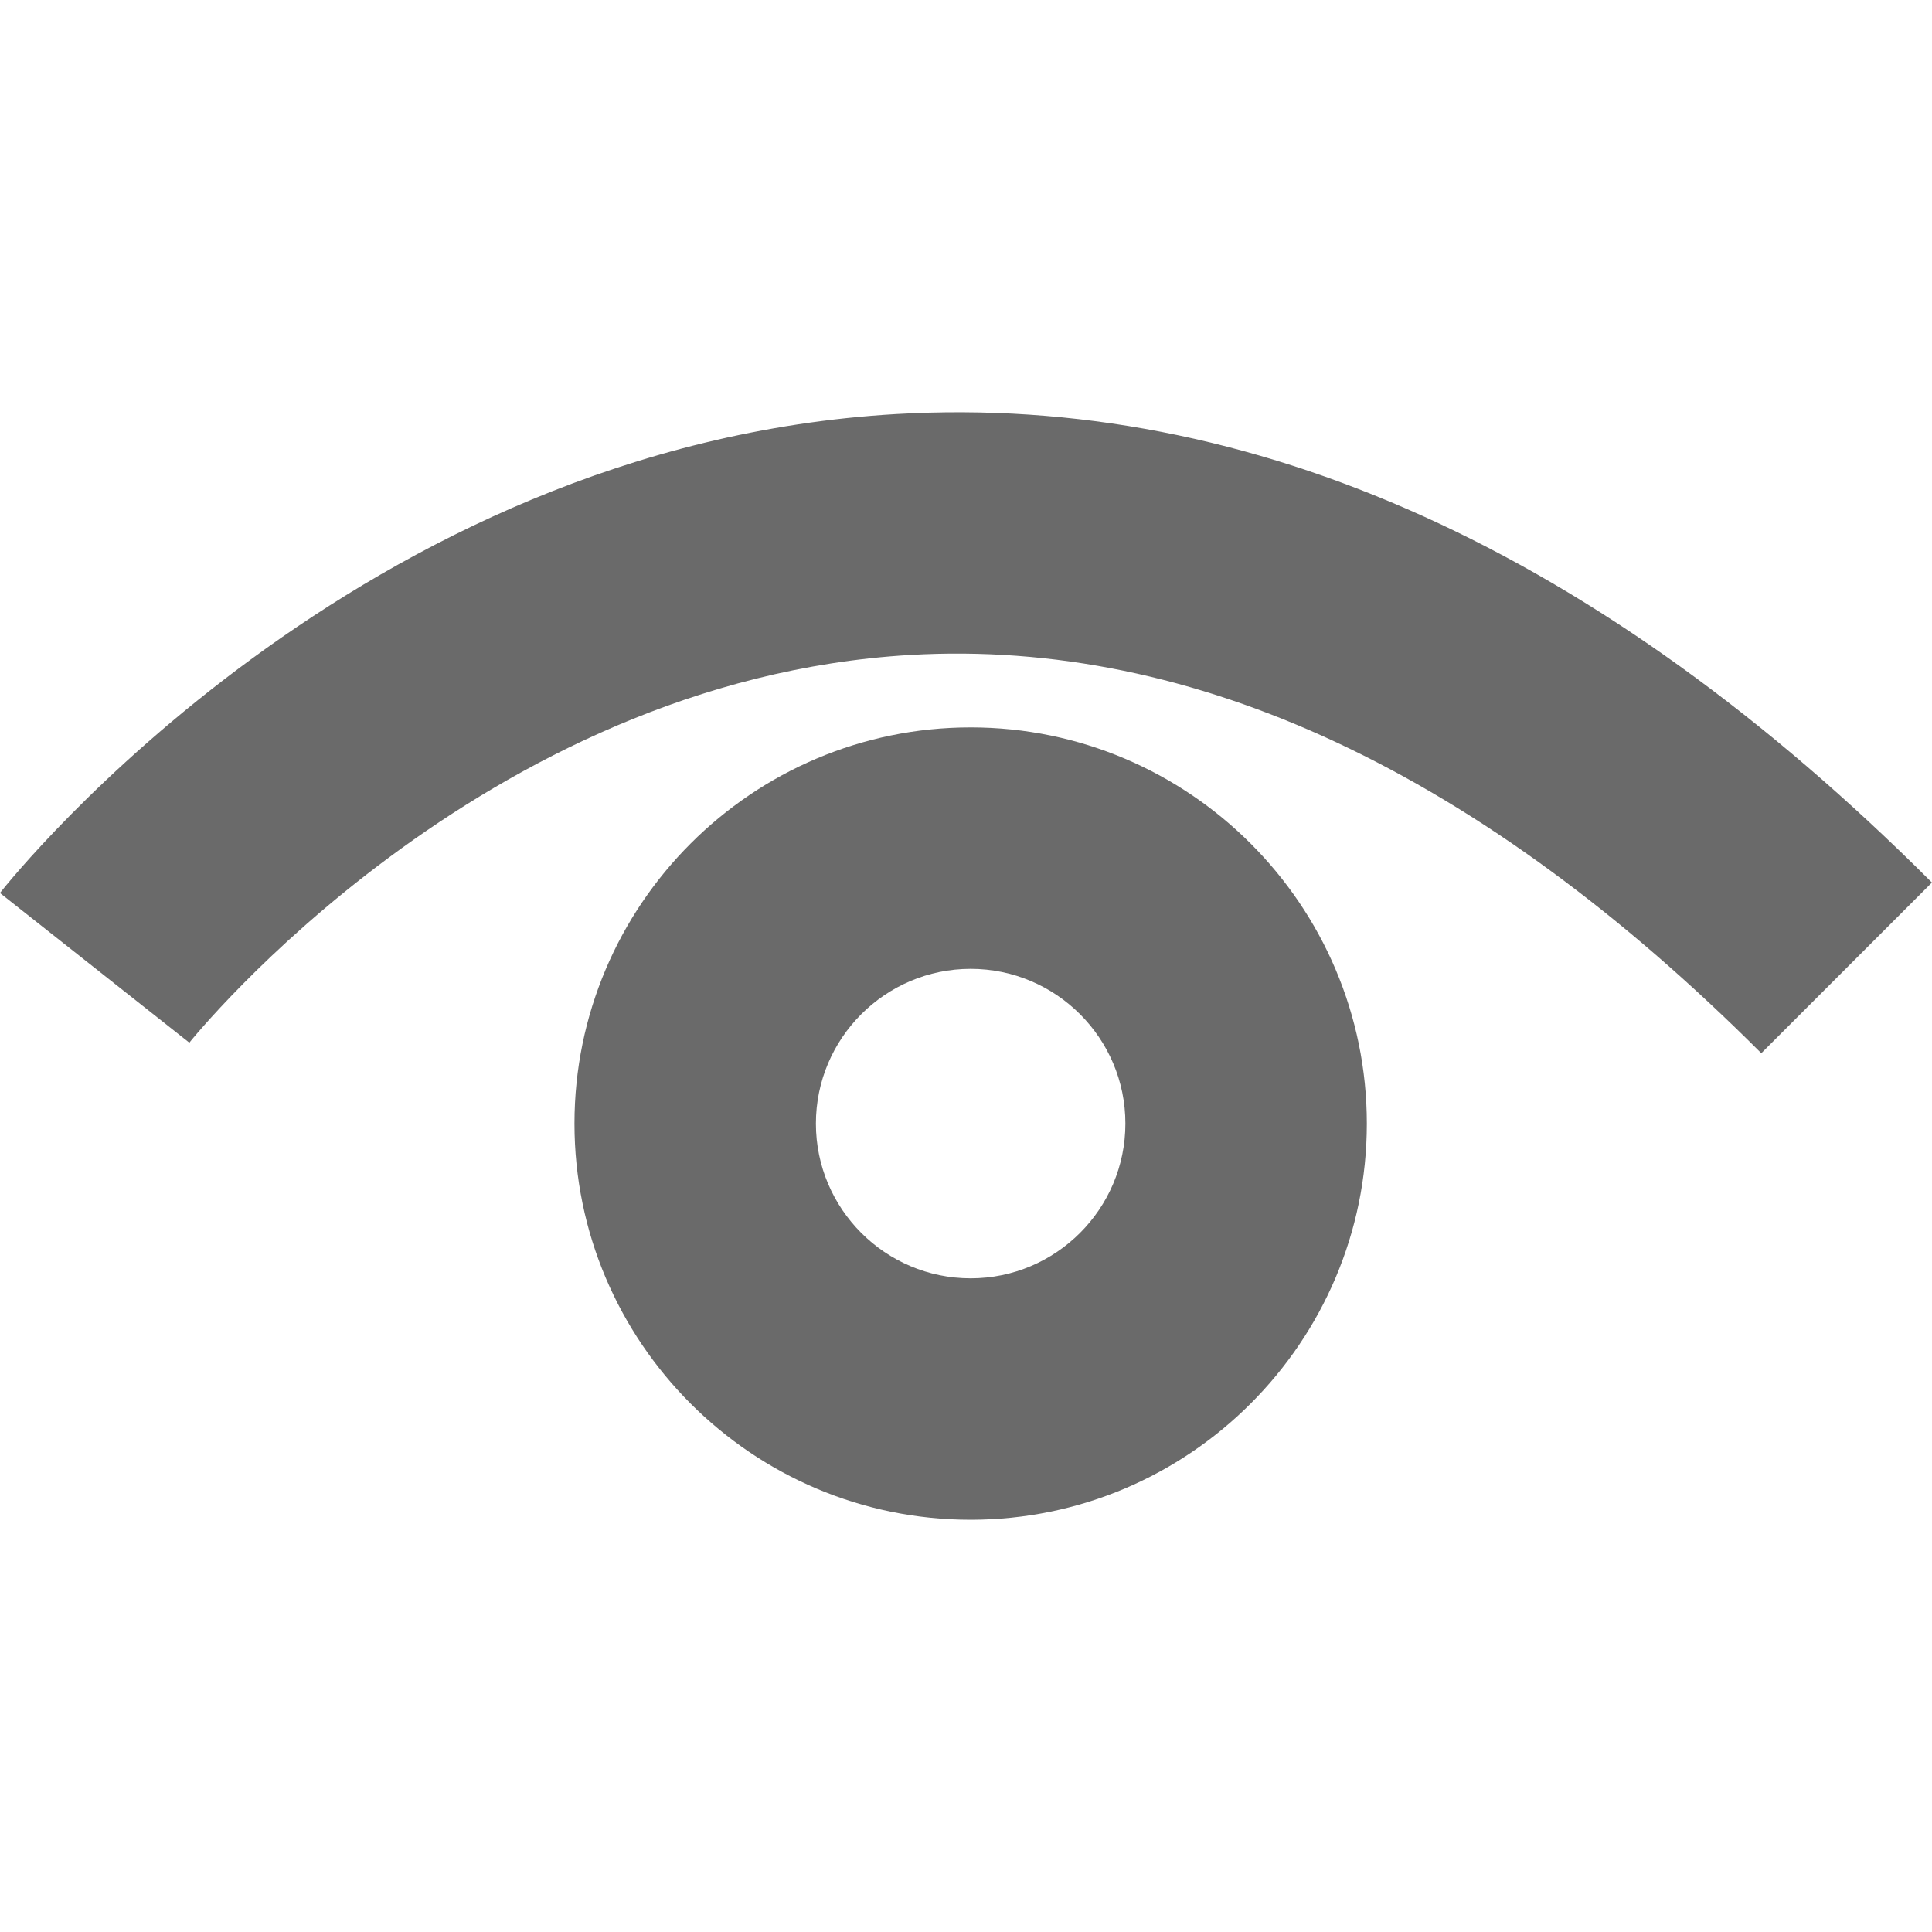
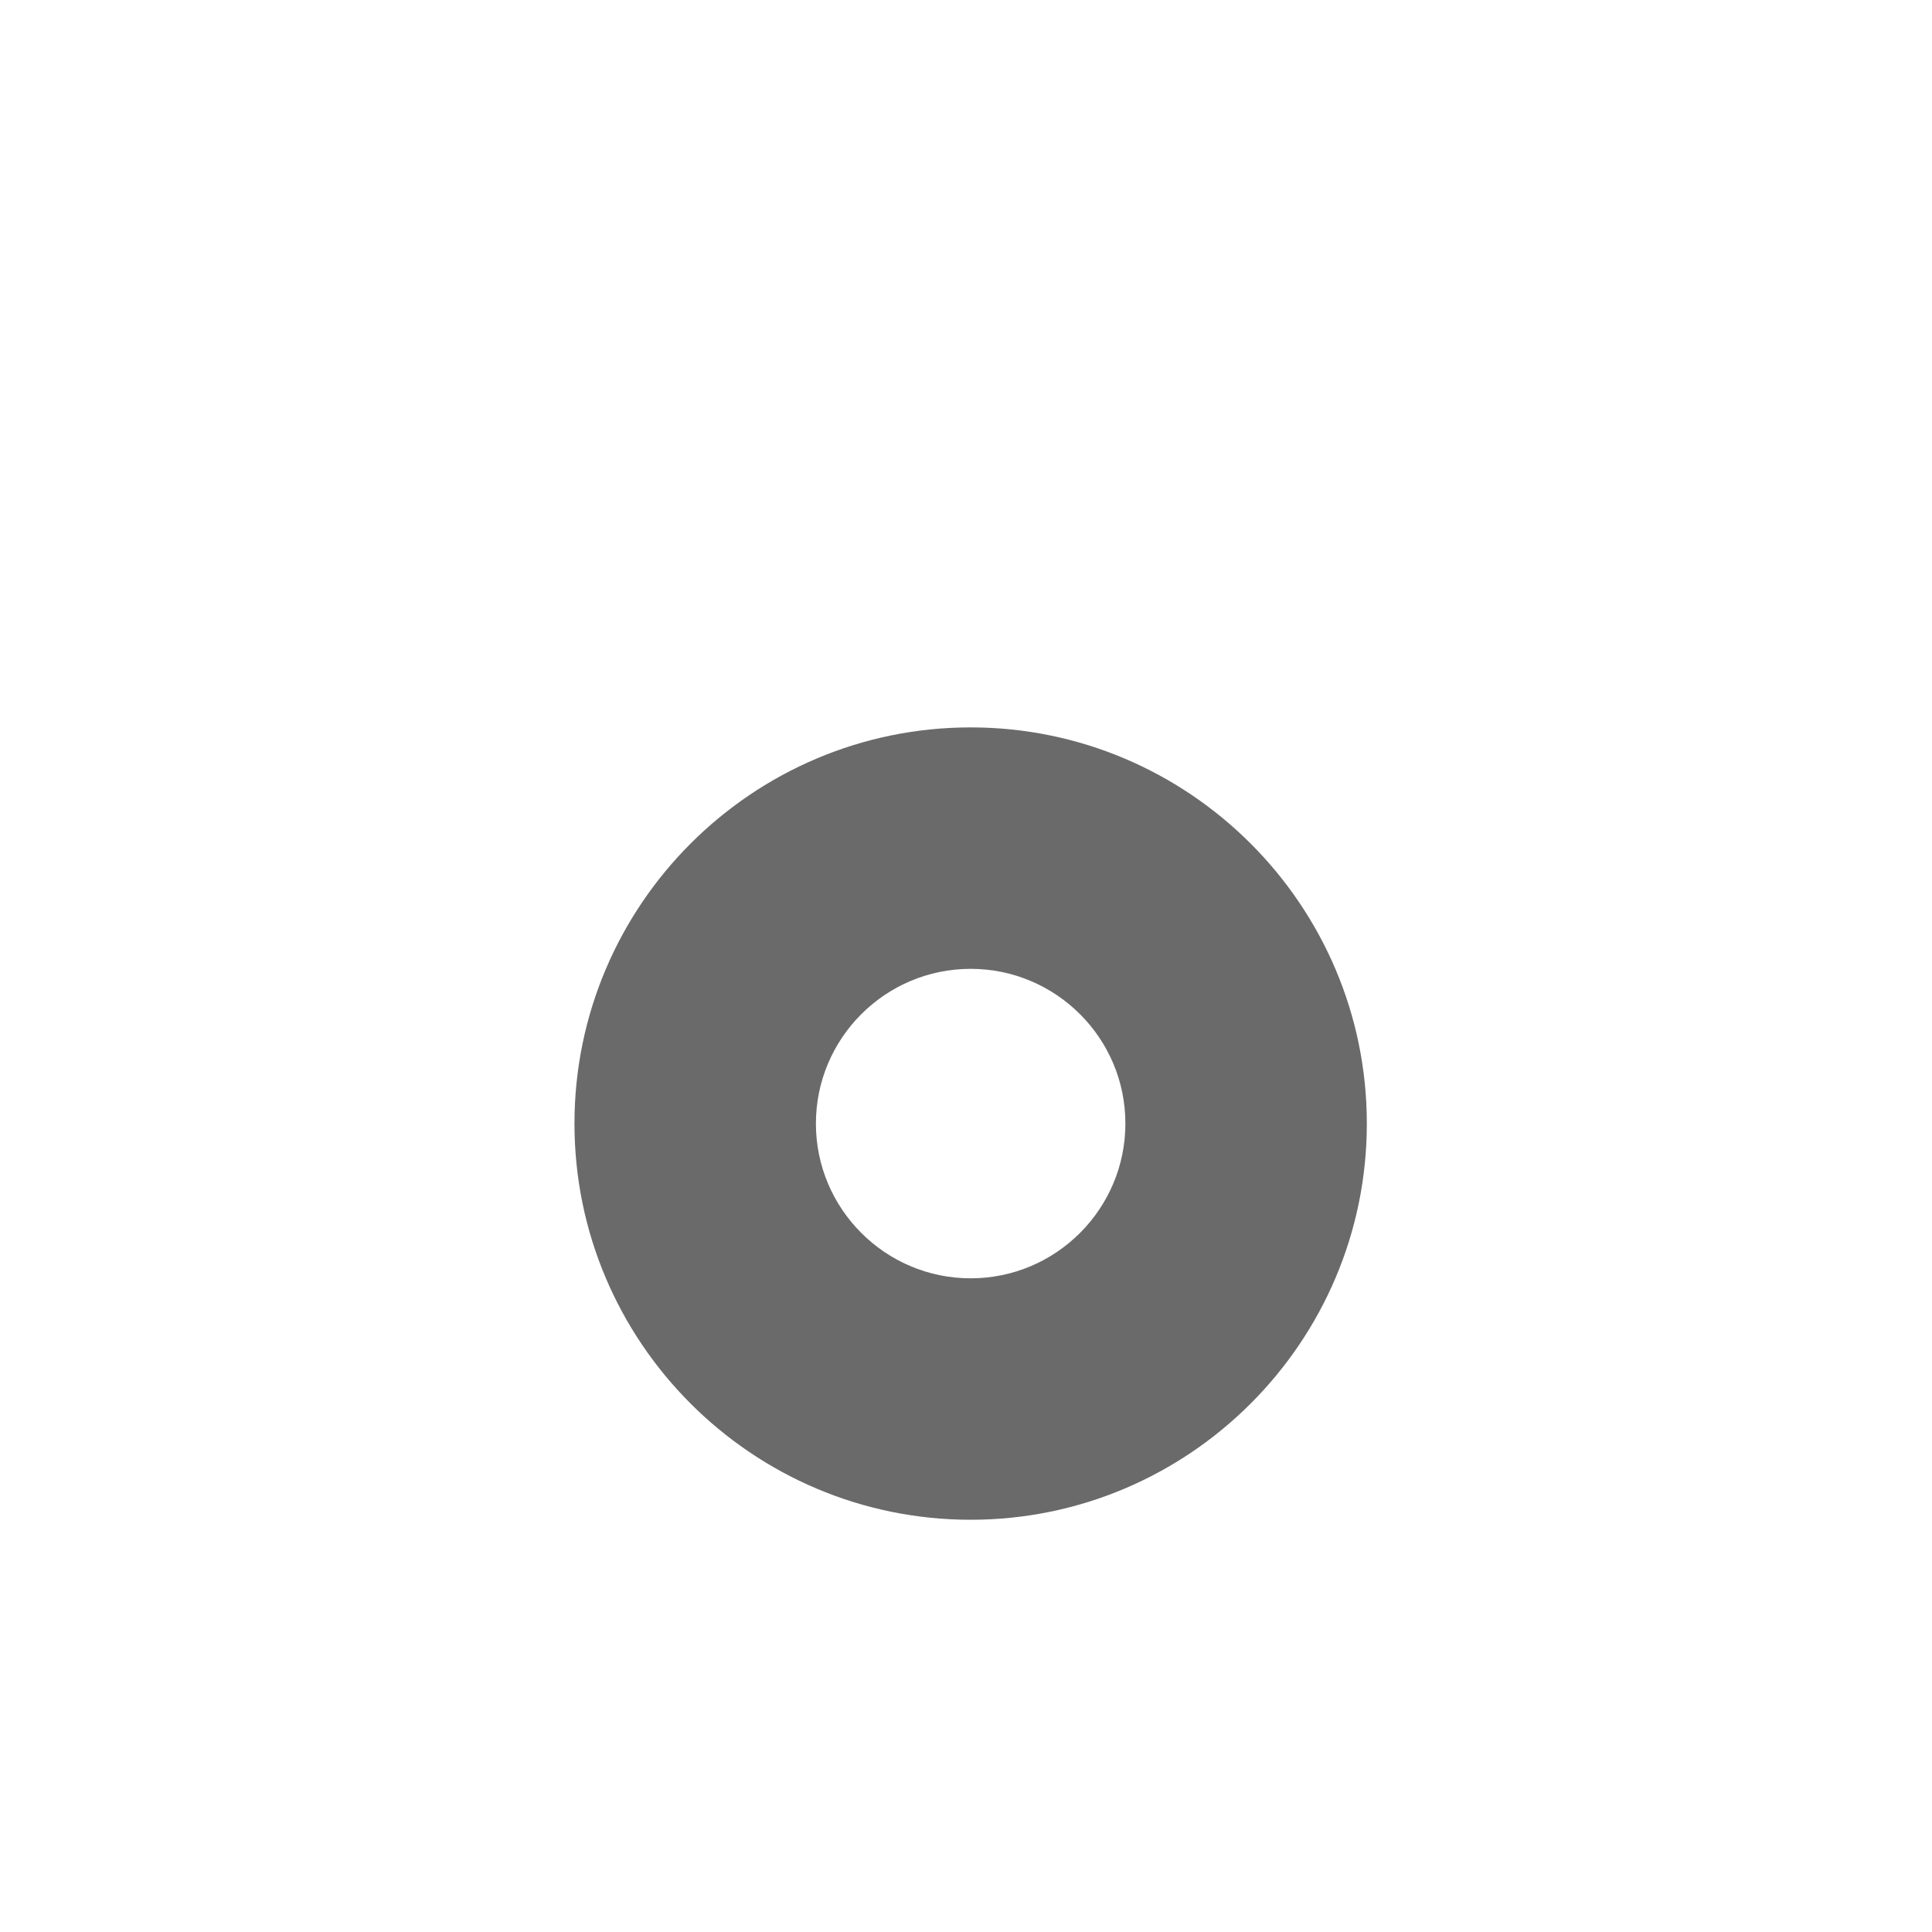
<svg xmlns="http://www.w3.org/2000/svg" viewBox="0 0 32 32">
-   <path fill="currentColor" style="fill: #6a6a6a" d="M29.173 17.445c-4.652-4.652-9.395-6.87-14.095-6.597-7.117 0.416-11.893 6.362-11.942 6.422l-3.137-2.479c0.238-0.302 5.957-7.415 14.845-7.933 5.892-0.342 11.662 2.265 17.155 7.76l-2.827 2.827z" />
  <path fill="currentColor" style="fill: #6a6a6a" d="M16.077 16.047c-1.414 0-2.563 1.15-2.563 2.563s1.15 2.563 2.563 2.563c1.413 0 2.563-1.15 2.563-2.563 0.001-1.413-1.149-2.563-2.563-2.563zM16.077 25.172c-3.619 0-6.562-2.943-6.562-6.562s2.943-6.562 6.562-6.562c3.618 0 6.562 2.944 6.562 6.562s-2.944 6.562-6.562 6.562z" />
</svg>